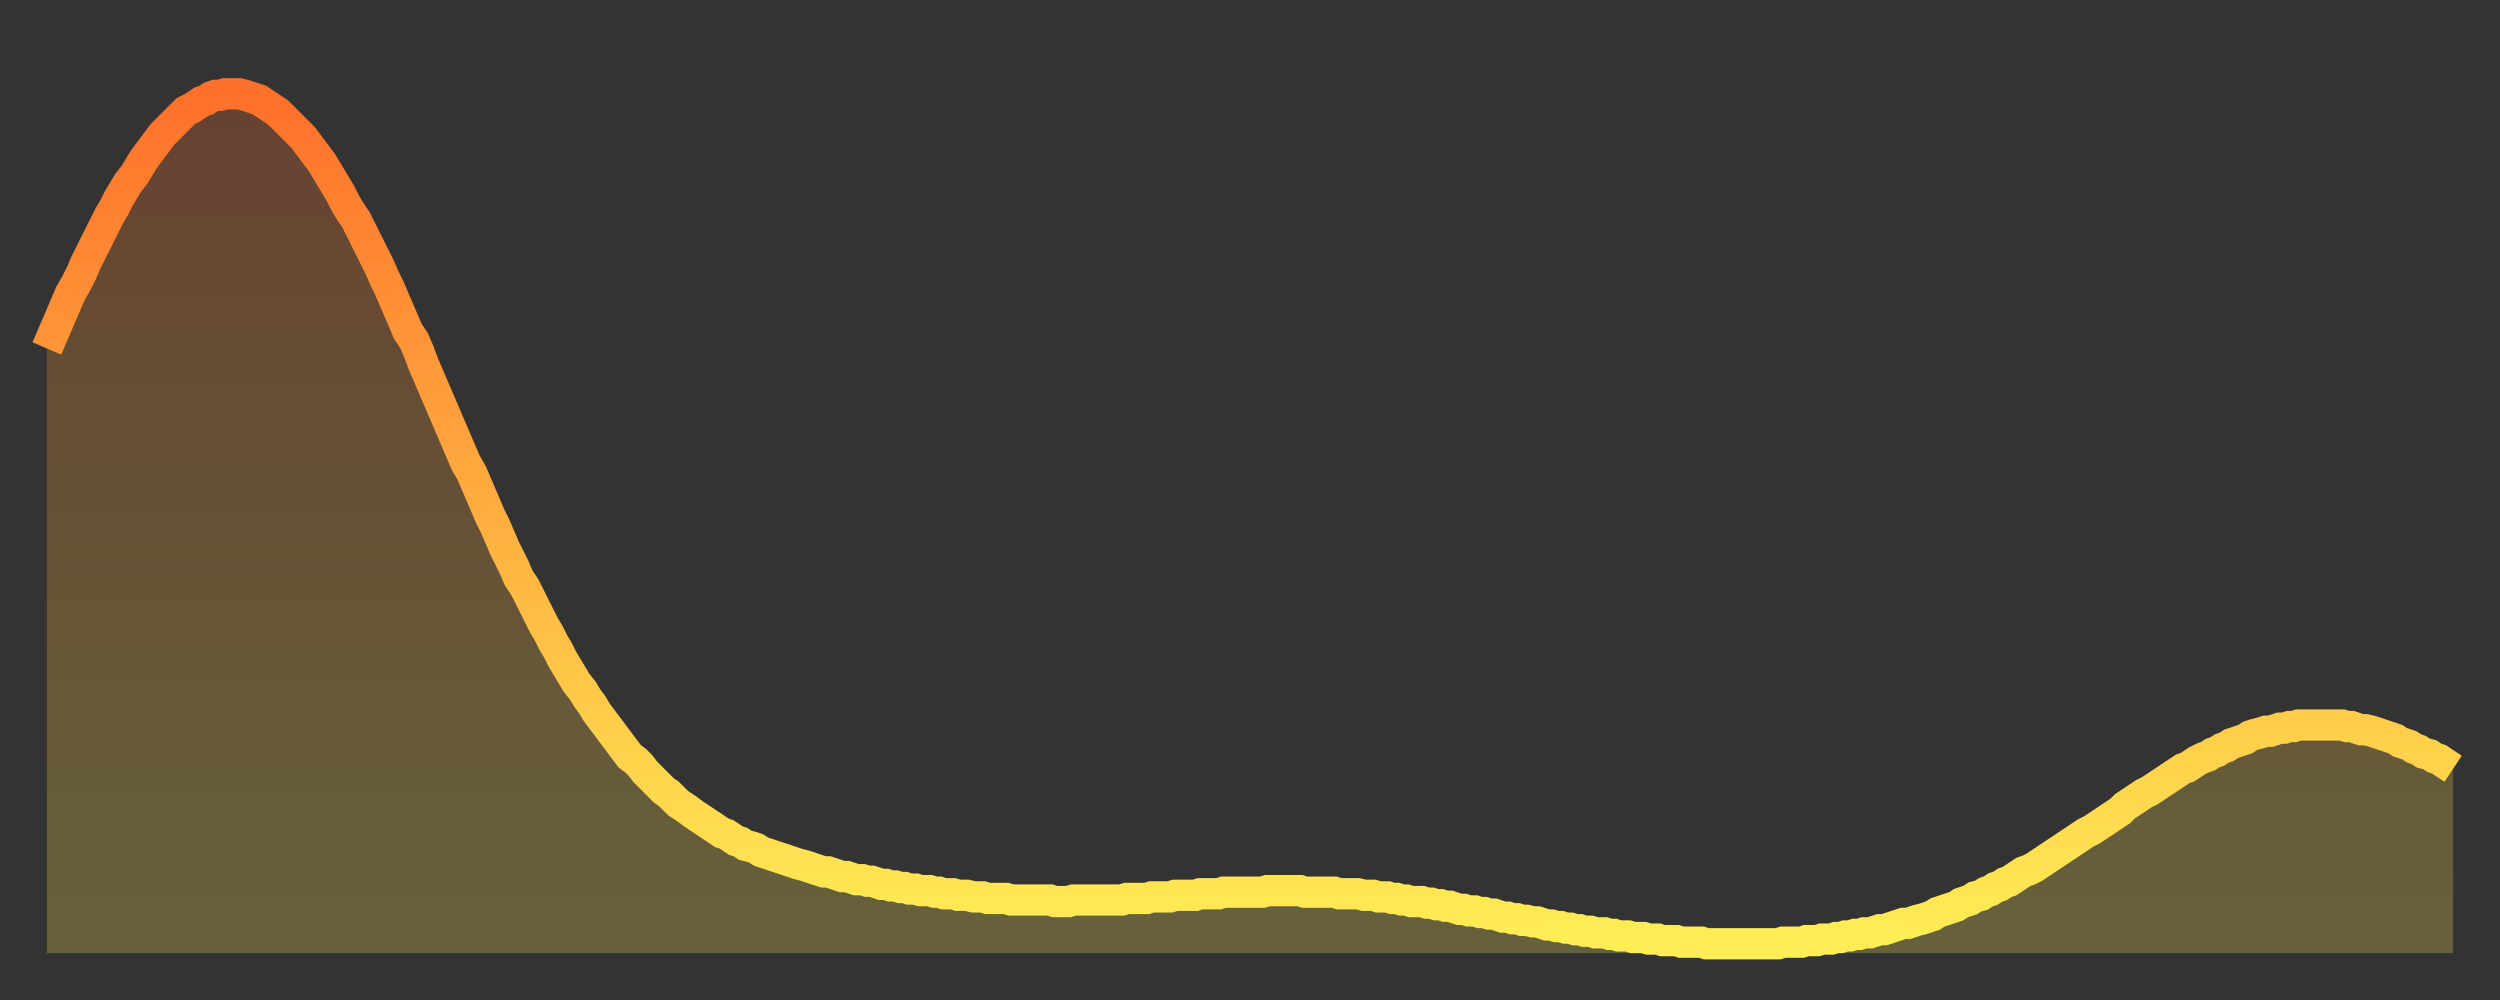
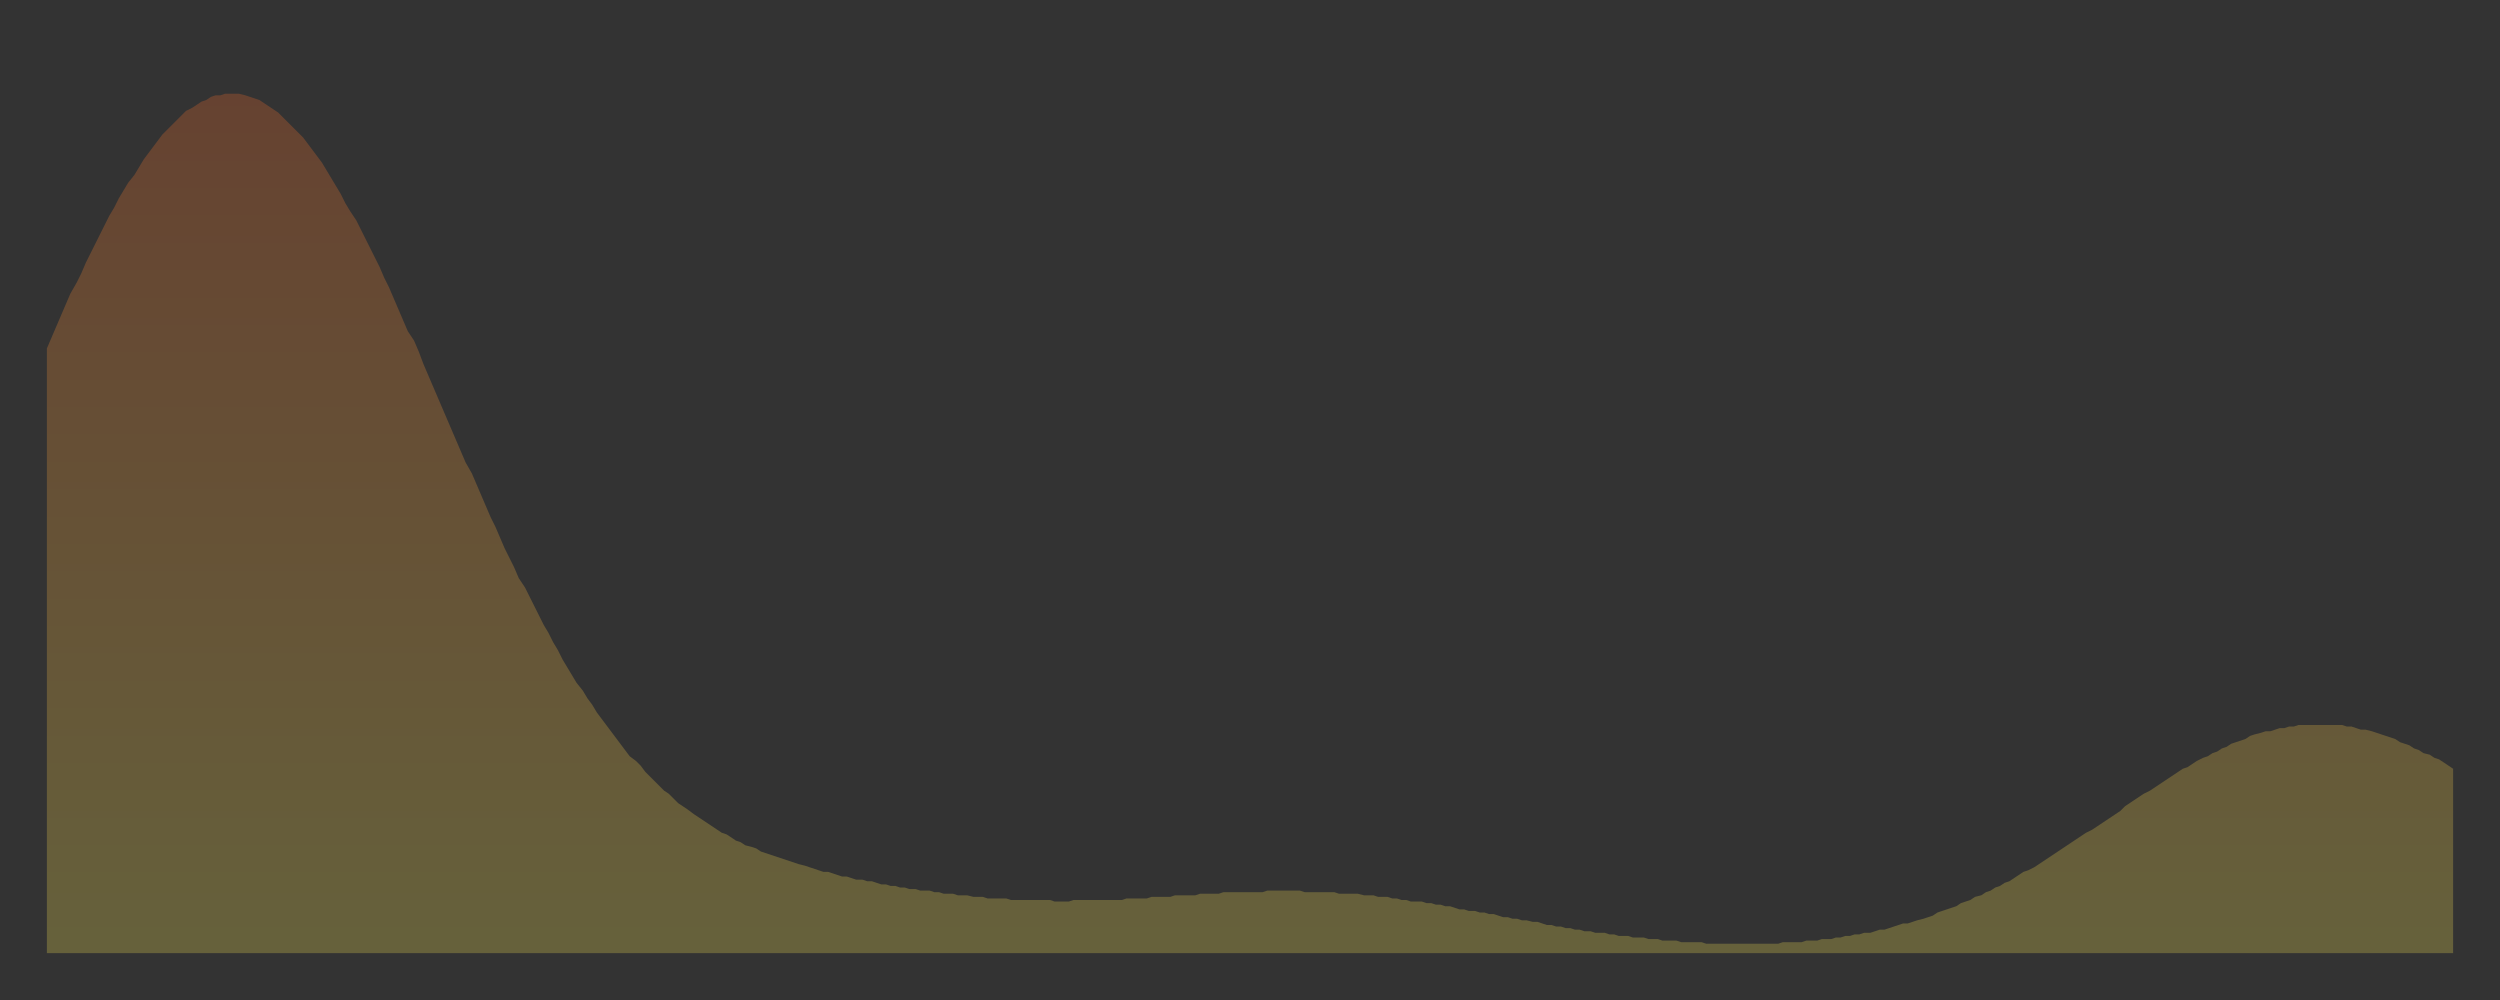
<svg xmlns="http://www.w3.org/2000/svg" baseProfile="full" height="64" version="1.1" width="160">
  <rect width="100%" height="100%" fill="#333333" stroke="none" />
  <defs>
    <linearGradient id="id64776" x1="0" x2="0" y1="0" y2="1">
      <stop offset="0%" stop-color="#ff702b" />
      <stop offset="50%" stop-color="#ffaf40" />
      <stop offset="100%" stop-color="#ffee55" />
    </linearGradient>
  </defs>
  <g transform="translate(3,3)">
    <g>
-       <path d="M 0.0 19.3 0.3 18.6 0.6 17.9 0.9 17.2 1.2 16.5 1.5 15.8 1.9 15.1 2.2 14.5 2.5 13.8 2.8 13.2 3.1 12.6 3.4 12.0 3.7 11.4 4.0 10.8 4.3 10.3 4.6 9.7 4.9 9.2 5.2 8.7 5.6 8.2 5.9 7.7 6.2 7.2 6.5 6.8 6.8 6.4 7.1 6.0 7.4 5.6 7.7 5.3 8.0 5.0 8.3 4.7 8.6 4.4 8.9 4.1 9.3 3.9 9.6 3.7 9.9 3.5 10.2 3.4 10.5 3.2 10.8 3.1 11.1 3.1 11.4 3.0 11.7 3.0 12.0 3.0 12.3 3.0 12.7 3.1 13.0 3.2 13.3 3.3 13.6 3.4 13.9 3.6 14.2 3.8 14.5 4.0 14.8 4.2 15.1 4.5 15.4 4.8 15.7 5.1 16.0 5.4 16.4 5.8 16.7 6.2 17.0 6.6 17.3 7.0 17.6 7.4 17.9 7.9 18.2 8.4 18.5 8.9 18.8 9.4 19.1 10.0 19.4 10.5 19.8 11.1 20.1 11.7 20.4 12.3 20.7 12.9 21.0 13.5 21.3 14.1 21.6 14.8 21.9 15.4 22.2 16.1 22.5 16.8 22.8 17.5 23.1 18.2 23.5 18.8 23.8 19.5 24.1 20.3 24.4 21.0 24.7 21.7 25.0 22.4 25.3 23.1 25.6 23.8 25.9 24.5 26.2 25.2 26.5 25.9 26.8 26.6 27.2 27.3 27.5 28.0 27.8 28.7 28.1 29.4 28.4 30.1 28.7 30.7 29.0 31.4 29.3 32.1 29.6 32.7 29.9 33.3 30.2 34.0 30.6 34.6 30.9 35.2 31.2 35.8 31.5 36.4 31.8 37.0 32.1 37.5 32.4 38.1 32.7 38.6 33.0 39.2 33.3 39.7 33.6 40.2 33.9 40.7 34.3 41.2 34.6 41.7 34.9 42.1 35.2 42.6 35.5 43.0 35.8 43.4 36.1 43.8 36.4 44.2 36.7 44.6 37.0 45.0 37.3 45.4 37.7 45.7 38.0 46.0 38.3 46.4 38.6 46.7 38.9 47.0 39.2 47.3 39.5 47.6 39.8 47.8 40.1 48.1 40.4 48.4 40.7 48.6 41.0 48.8 41.4 49.1 41.7 49.3 42.0 49.5 42.3 49.7 42.6 49.9 42.9 50.1 43.2 50.3 43.5 50.4 43.8 50.6 44.1 50.8 44.4 50.9 44.7 51.1 45.1 51.2 45.4 51.3 45.7 51.5 46.0 51.6 46.3 51.7 46.6 51.8 46.9 51.9 47.2 52.0 47.5 52.1 47.8 52.2 48.1 52.3 48.5 52.4 48.8 52.5 49.1 52.6 49.4 52.7 49.7 52.8 50.0 52.8 50.3 52.9 50.6 53.0 50.9 53.1 51.2 53.1 51.5 53.2 51.8 53.3 52.2 53.3 52.5 53.4 52.8 53.4 53.1 53.5 53.4 53.6 53.7 53.6 54.0 53.7 54.3 53.7 54.6 53.8 54.9 53.8 55.2 53.9 55.6 53.9 55.9 54.0 56.2 54.0 56.5 54.0 56.8 54.1 57.1 54.1 57.4 54.2 57.7 54.2 58.0 54.2 58.3 54.3 58.6 54.3 58.9 54.3 59.3 54.4 59.6 54.4 59.9 54.4 60.2 54.5 60.5 54.5 60.8 54.5 61.1 54.5 61.4 54.5 61.7 54.6 62.0 54.6 62.3 54.6 62.6 54.6 63.0 54.6 63.3 54.6 63.6 54.6 63.9 54.6 64.2 54.6 64.5 54.7 64.8 54.7 65.1 54.7 65.4 54.7 65.7 54.6 66.0 54.6 66.4 54.6 66.7 54.6 67.0 54.6 67.3 54.6 67.6 54.6 67.9 54.6 68.2 54.6 68.5 54.6 68.8 54.6 69.1 54.5 69.4 54.5 69.7 54.5 70.1 54.5 70.4 54.5 70.7 54.4 71.0 54.4 71.3 54.4 71.6 54.4 71.9 54.4 72.2 54.3 72.5 54.3 72.8 54.3 73.1 54.3 73.5 54.3 73.8 54.2 74.1 54.2 74.4 54.2 74.7 54.2 75.0 54.2 75.3 54.1 75.6 54.1 75.9 54.1 76.2 54.1 76.5 54.1 76.8 54.1 77.2 54.1 77.5 54.1 77.8 54.1 78.1 54.0 78.4 54.0 78.7 54.0 79.0 54.0 79.3 54.0 79.6 54.0 79.9 54.0 80.2 54.0 80.5 54.1 80.9 54.1 81.2 54.1 81.5 54.1 81.8 54.1 82.1 54.1 82.4 54.1 82.7 54.2 83.0 54.2 83.3 54.2 83.6 54.2 83.9 54.2 84.3 54.3 84.6 54.3 84.9 54.3 85.2 54.4 85.5 54.4 85.8 54.4 86.1 54.5 86.4 54.5 86.7 54.6 87.0 54.6 87.3 54.7 87.6 54.7 88.0 54.7 88.3 54.8 88.6 54.8 88.9 54.9 89.2 54.9 89.5 55.0 89.8 55.0 90.1 55.1 90.4 55.2 90.7 55.2 91.0 55.3 91.4 55.3 91.7 55.4 92.0 55.4 92.3 55.5 92.6 55.5 92.9 55.6 93.2 55.7 93.5 55.7 93.8 55.8 94.1 55.8 94.4 55.9 94.7 55.9 95.1 56.0 95.4 56.0 95.7 56.1 96.0 56.2 96.3 56.2 96.6 56.3 96.9 56.3 97.2 56.4 97.5 56.4 97.8 56.5 98.1 56.5 98.4 56.6 98.8 56.6 99.1 56.7 99.4 56.7 99.7 56.7 100.0 56.8 100.3 56.8 100.6 56.9 100.9 56.9 101.2 56.9 101.5 57.0 101.8 57.0 102.2 57.0 102.5 57.1 102.8 57.1 103.1 57.1 103.4 57.2 103.7 57.2 104.0 57.2 104.3 57.2 104.6 57.3 104.9 57.3 105.2 57.3 105.5 57.3 105.9 57.3 106.2 57.4 106.5 57.4 106.8 57.4 107.1 57.4 107.4 57.4 107.7 57.4 108.0 57.4 108.3 57.4 108.6 57.4 108.9 57.4 109.3 57.4 109.6 57.4 109.9 57.4 110.2 57.4 110.5 57.4 110.8 57.4 111.1 57.3 111.4 57.3 111.7 57.3 112.0 57.3 112.3 57.3 112.6 57.2 113.0 57.2 113.3 57.2 113.6 57.1 113.9 57.1 114.2 57.1 114.5 57.0 114.8 57.0 115.1 56.9 115.4 56.9 115.7 56.8 116.0 56.8 116.3 56.7 116.7 56.7 117.0 56.6 117.3 56.5 117.6 56.5 117.9 56.4 118.2 56.3 118.5 56.2 118.8 56.1 119.1 56.1 119.4 56.0 119.7 55.9 120.1 55.8 120.4 55.7 120.7 55.6 121.0 55.4 121.3 55.3 121.6 55.2 121.9 55.1 122.2 55.0 122.5 54.8 122.8 54.7 123.1 54.6 123.4 54.4 123.8 54.3 124.1 54.1 124.4 54.0 124.7 53.8 125.0 53.7 125.3 53.5 125.6 53.4 125.9 53.2 126.2 53.0 126.5 52.8 126.8 52.7 127.2 52.5 127.5 52.3 127.8 52.1 128.1 51.9 128.4 51.7 128.7 51.5 129.0 51.3 129.3 51.1 129.6 50.9 129.9 50.7 130.2 50.5 130.5 50.3 130.9 50.1 131.2 49.9 131.5 49.7 131.8 49.5 132.1 49.3 132.4 49.1 132.7 48.9 133.0 48.6 133.3 48.4 133.6 48.2 133.9 48.0 134.2 47.8 134.6 47.6 134.9 47.4 135.2 47.2 135.5 47.0 135.8 46.8 136.1 46.6 136.4 46.4 136.7 46.2 137.0 46.1 137.3 45.9 137.6 45.7 138.0 45.5 138.3 45.4 138.6 45.2 138.9 45.1 139.2 44.9 139.5 44.8 139.8 44.6 140.1 44.5 140.4 44.4 140.7 44.3 141.0 44.1 141.3 44.0 141.7 43.9 142.0 43.8 142.3 43.8 142.6 43.7 142.9 43.6 143.2 43.6 143.5 43.5 143.8 43.5 144.1 43.4 144.4 43.4 144.7 43.4 145.1 43.4 145.4 43.4 145.7 43.4 146.0 43.4 146.3 43.4 146.6 43.4 146.9 43.4 147.2 43.5 147.5 43.5 147.8 43.6 148.1 43.7 148.4 43.7 148.8 43.8 149.1 43.9 149.4 44.0 149.7 44.1 150.0 44.2 150.3 44.3 150.6 44.5 150.9 44.6 151.2 44.7 151.5 44.9 151.8 45.0 152.1 45.2 152.5 45.3 152.8 45.5 153.1 45.6 153.4 45.8 153.7 46.0 154.0 46.2" fill="none" id="graph-curve" opacity="1" stroke="url(#id64776)" stroke-width="2" />
      <path d="M 0 58 L 0.0 19.3 0.3 18.6 0.6 17.9 0.9 17.2 1.2 16.5 1.5 15.8 1.9 15.1 2.2 14.5 2.5 13.8 2.8 13.2 3.1 12.6 3.4 12.0 3.7 11.4 4.0 10.8 4.3 10.3 4.6 9.7 4.9 9.2 5.2 8.7 5.6 8.2 5.9 7.7 6.2 7.2 6.5 6.8 6.8 6.4 7.1 6.0 7.4 5.6 7.7 5.3 8.0 5.0 8.3 4.7 8.6 4.4 8.9 4.1 9.3 3.9 9.6 3.7 9.9 3.5 10.2 3.4 10.5 3.2 10.8 3.1 11.1 3.1 11.4 3.0 11.7 3.0 12.0 3.0 12.3 3.0 12.7 3.1 13.0 3.2 13.3 3.3 13.6 3.4 13.9 3.6 14.2 3.8 14.5 4.0 14.8 4.2 15.1 4.5 15.4 4.8 15.7 5.1 16.0 5.4 16.4 5.8 16.7 6.2 17.0 6.6 17.3 7.0 17.6 7.4 17.9 7.9 18.2 8.4 18.5 8.9 18.8 9.4 19.1 10.0 19.4 10.5 19.8 11.1 20.1 11.7 20.4 12.3 20.7 12.9 21.0 13.5 21.3 14.1 21.6 14.8 21.9 15.4 22.2 16.1 22.5 16.8 22.8 17.5 23.1 18.2 23.5 18.8 23.8 19.5 24.1 20.3 24.4 21.0 24.7 21.7 25.0 22.4 25.3 23.1 25.6 23.8 25.9 24.5 26.2 25.2 26.5 25.9 26.8 26.6 27.2 27.3 27.5 28.0 27.8 28.7 28.1 29.4 28.4 30.1 28.7 30.7 29.0 31.4 29.3 32.1 29.6 32.7 29.9 33.3 30.2 34.0 30.6 34.6 30.9 35.2 31.2 35.8 31.5 36.4 31.8 37.0 32.1 37.5 32.4 38.1 32.7 38.6 33.0 39.2 33.3 39.7 33.6 40.2 33.9 40.7 34.3 41.2 34.6 41.7 34.9 42.1 35.2 42.6 35.5 43.0 35.8 43.4 36.1 43.8 36.4 44.2 36.7 44.6 37.0 45.0 37.3 45.4 37.7 45.7 38.0 46.0 38.3 46.4 38.6 46.7 38.9 47.0 39.2 47.3 39.5 47.6 39.8 47.8 40.1 48.1 40.4 48.4 40.7 48.6 41.0 48.8 41.4 49.1 41.7 49.3 42.0 49.5 42.3 49.7 42.6 49.9 42.9 50.1 43.2 50.3 43.5 50.4 43.8 50.6 44.1 50.8 44.4 50.9 44.7 51.1 45.1 51.2 45.4 51.3 45.7 51.5 46.0 51.6 46.3 51.7 46.6 51.8 46.9 51.9 47.2 52.0 47.5 52.1 47.8 52.2 48.1 52.3 48.5 52.4 48.8 52.5 49.1 52.6 49.4 52.7 49.7 52.8 50.0 52.8 50.3 52.9 50.6 53.0 50.9 53.1 51.2 53.1 51.5 53.2 51.8 53.3 52.2 53.3 52.5 53.4 52.8 53.4 53.1 53.5 53.4 53.6 53.7 53.6 54.0 53.7 54.3 53.7 54.6 53.8 54.9 53.8 55.2 53.9 55.6 53.9 55.9 54.0 56.2 54.0 56.5 54.0 56.8 54.1 57.1 54.1 57.4 54.2 57.7 54.2 58.0 54.2 58.3 54.3 58.6 54.3 58.9 54.3 59.3 54.4 59.6 54.4 59.9 54.4 60.2 54.5 60.5 54.5 60.8 54.5 61.1 54.5 61.4 54.5 61.7 54.6 62.0 54.6 62.3 54.6 62.6 54.6 63.0 54.6 63.3 54.6 63.6 54.6 63.9 54.6 64.2 54.6 64.5 54.7 64.8 54.7 65.1 54.7 65.4 54.7 65.7 54.6 66.0 54.6 66.4 54.6 66.7 54.6 67.0 54.6 67.3 54.6 67.6 54.6 67.9 54.6 68.2 54.6 68.5 54.6 68.8 54.6 69.1 54.5 69.4 54.5 69.7 54.5 70.1 54.5 70.4 54.5 70.7 54.4 71.0 54.4 71.3 54.4 71.6 54.4 71.9 54.4 72.2 54.3 72.5 54.3 72.8 54.3 73.1 54.3 73.5 54.3 73.8 54.2 74.1 54.2 74.4 54.2 74.7 54.2 75.0 54.2 75.3 54.1 75.6 54.1 75.9 54.1 76.2 54.1 76.5 54.1 76.8 54.1 77.2 54.1 77.5 54.1 77.8 54.1 78.1 54.0 78.4 54.0 78.7 54.0 79.0 54.0 79.3 54.0 79.6 54.0 79.9 54.0 80.2 54.0 80.5 54.1 80.9 54.1 81.2 54.1 81.5 54.1 81.8 54.1 82.1 54.1 82.4 54.1 82.7 54.2 83.0 54.2 83.3 54.2 83.6 54.2 83.9 54.2 84.3 54.3 84.6 54.3 84.9 54.3 85.2 54.4 85.5 54.4 85.8 54.4 86.1 54.5 86.4 54.5 86.7 54.6 87.0 54.6 87.3 54.7 87.6 54.7 88.0 54.7 88.3 54.8 88.6 54.8 88.9 54.9 89.2 54.9 89.5 55.0 89.8 55.0 90.1 55.1 90.4 55.2 90.7 55.2 91.0 55.3 91.4 55.3 91.7 55.4 92.0 55.4 92.3 55.5 92.6 55.5 92.9 55.6 93.2 55.7 93.5 55.7 93.8 55.8 94.1 55.8 94.4 55.9 94.7 55.9 95.1 56.0 95.4 56.0 95.7 56.1 96.0 56.2 96.3 56.2 96.6 56.3 96.9 56.3 97.2 56.4 97.5 56.4 97.8 56.5 98.1 56.5 98.4 56.6 98.8 56.6 99.1 56.7 99.4 56.7 99.7 56.7 100.0 56.8 100.3 56.8 100.6 56.9 100.9 56.9 101.2 56.9 101.5 57.0 101.8 57.0 102.2 57.0 102.5 57.1 102.8 57.1 103.1 57.1 103.4 57.2 103.7 57.2 104.0 57.2 104.3 57.2 104.6 57.3 104.9 57.3 105.2 57.3 105.5 57.3 105.9 57.3 106.2 57.4 106.5 57.4 106.8 57.4 107.1 57.4 107.4 57.4 107.7 57.4 108.0 57.4 108.3 57.4 108.6 57.4 108.9 57.4 109.3 57.4 109.6 57.4 109.9 57.4 110.2 57.4 110.5 57.4 110.8 57.4 111.1 57.3 111.4 57.3 111.7 57.3 112.0 57.3 112.3 57.3 112.6 57.2 113.0 57.2 113.3 57.2 113.6 57.1 113.9 57.1 114.2 57.1 114.5 57.0 114.8 57.0 115.1 56.9 115.4 56.9 115.7 56.8 116.0 56.8 116.3 56.7 116.7 56.7 117.0 56.6 117.3 56.5 117.6 56.5 117.9 56.4 118.2 56.3 118.5 56.2 118.8 56.1 119.1 56.1 119.4 56.0 119.7 55.9 120.1 55.8 120.4 55.7 120.7 55.6 121.0 55.4 121.3 55.3 121.6 55.2 121.9 55.1 122.2 55.0 122.5 54.8 122.8 54.7 123.1 54.6 123.4 54.4 123.8 54.3 124.1 54.1 124.4 54.0 124.7 53.8 125.0 53.7 125.3 53.5 125.6 53.4 125.9 53.2 126.2 53.0 126.5 52.8 126.8 52.7 127.2 52.5 127.5 52.3 127.8 52.1 128.1 51.9 128.4 51.7 128.7 51.5 129.0 51.3 129.3 51.1 129.6 50.9 129.9 50.7 130.2 50.5 130.5 50.3 130.9 50.1 131.2 49.9 131.5 49.7 131.8 49.5 132.1 49.3 132.4 49.1 132.7 48.9 133.0 48.6 133.3 48.4 133.6 48.2 133.9 48.0 134.2 47.8 134.6 47.6 134.9 47.4 135.2 47.2 135.5 47.0 135.8 46.8 136.1 46.6 136.4 46.4 136.7 46.2 137.0 46.1 137.3 45.9 137.6 45.7 138.0 45.5 138.3 45.4 138.6 45.2 138.9 45.1 139.2 44.9 139.5 44.8 139.8 44.6 140.1 44.5 140.4 44.4 140.7 44.3 141.0 44.1 141.3 44.0 141.7 43.9 142.0 43.8 142.3 43.8 142.6 43.7 142.9 43.6 143.2 43.6 143.5 43.5 143.8 43.5 144.1 43.4 144.4 43.4 144.7 43.4 145.1 43.4 145.4 43.4 145.7 43.4 146.0 43.4 146.3 43.4 146.6 43.4 146.9 43.4 147.2 43.5 147.5 43.5 147.8 43.6 148.1 43.7 148.4 43.7 148.8 43.8 149.1 43.9 149.4 44.0 149.7 44.1 150.0 44.2 150.3 44.3 150.6 44.5 150.9 44.6 151.2 44.7 151.5 44.9 151.8 45.0 152.1 45.2 152.5 45.3 152.8 45.5 153.1 45.6 153.4 45.8 153.7 46.0 154.0 46.2 154 58" fill="url(#id64776)" fill-opacity=".25" id="graph-shadow" />
    </g>
  </g>
</svg>